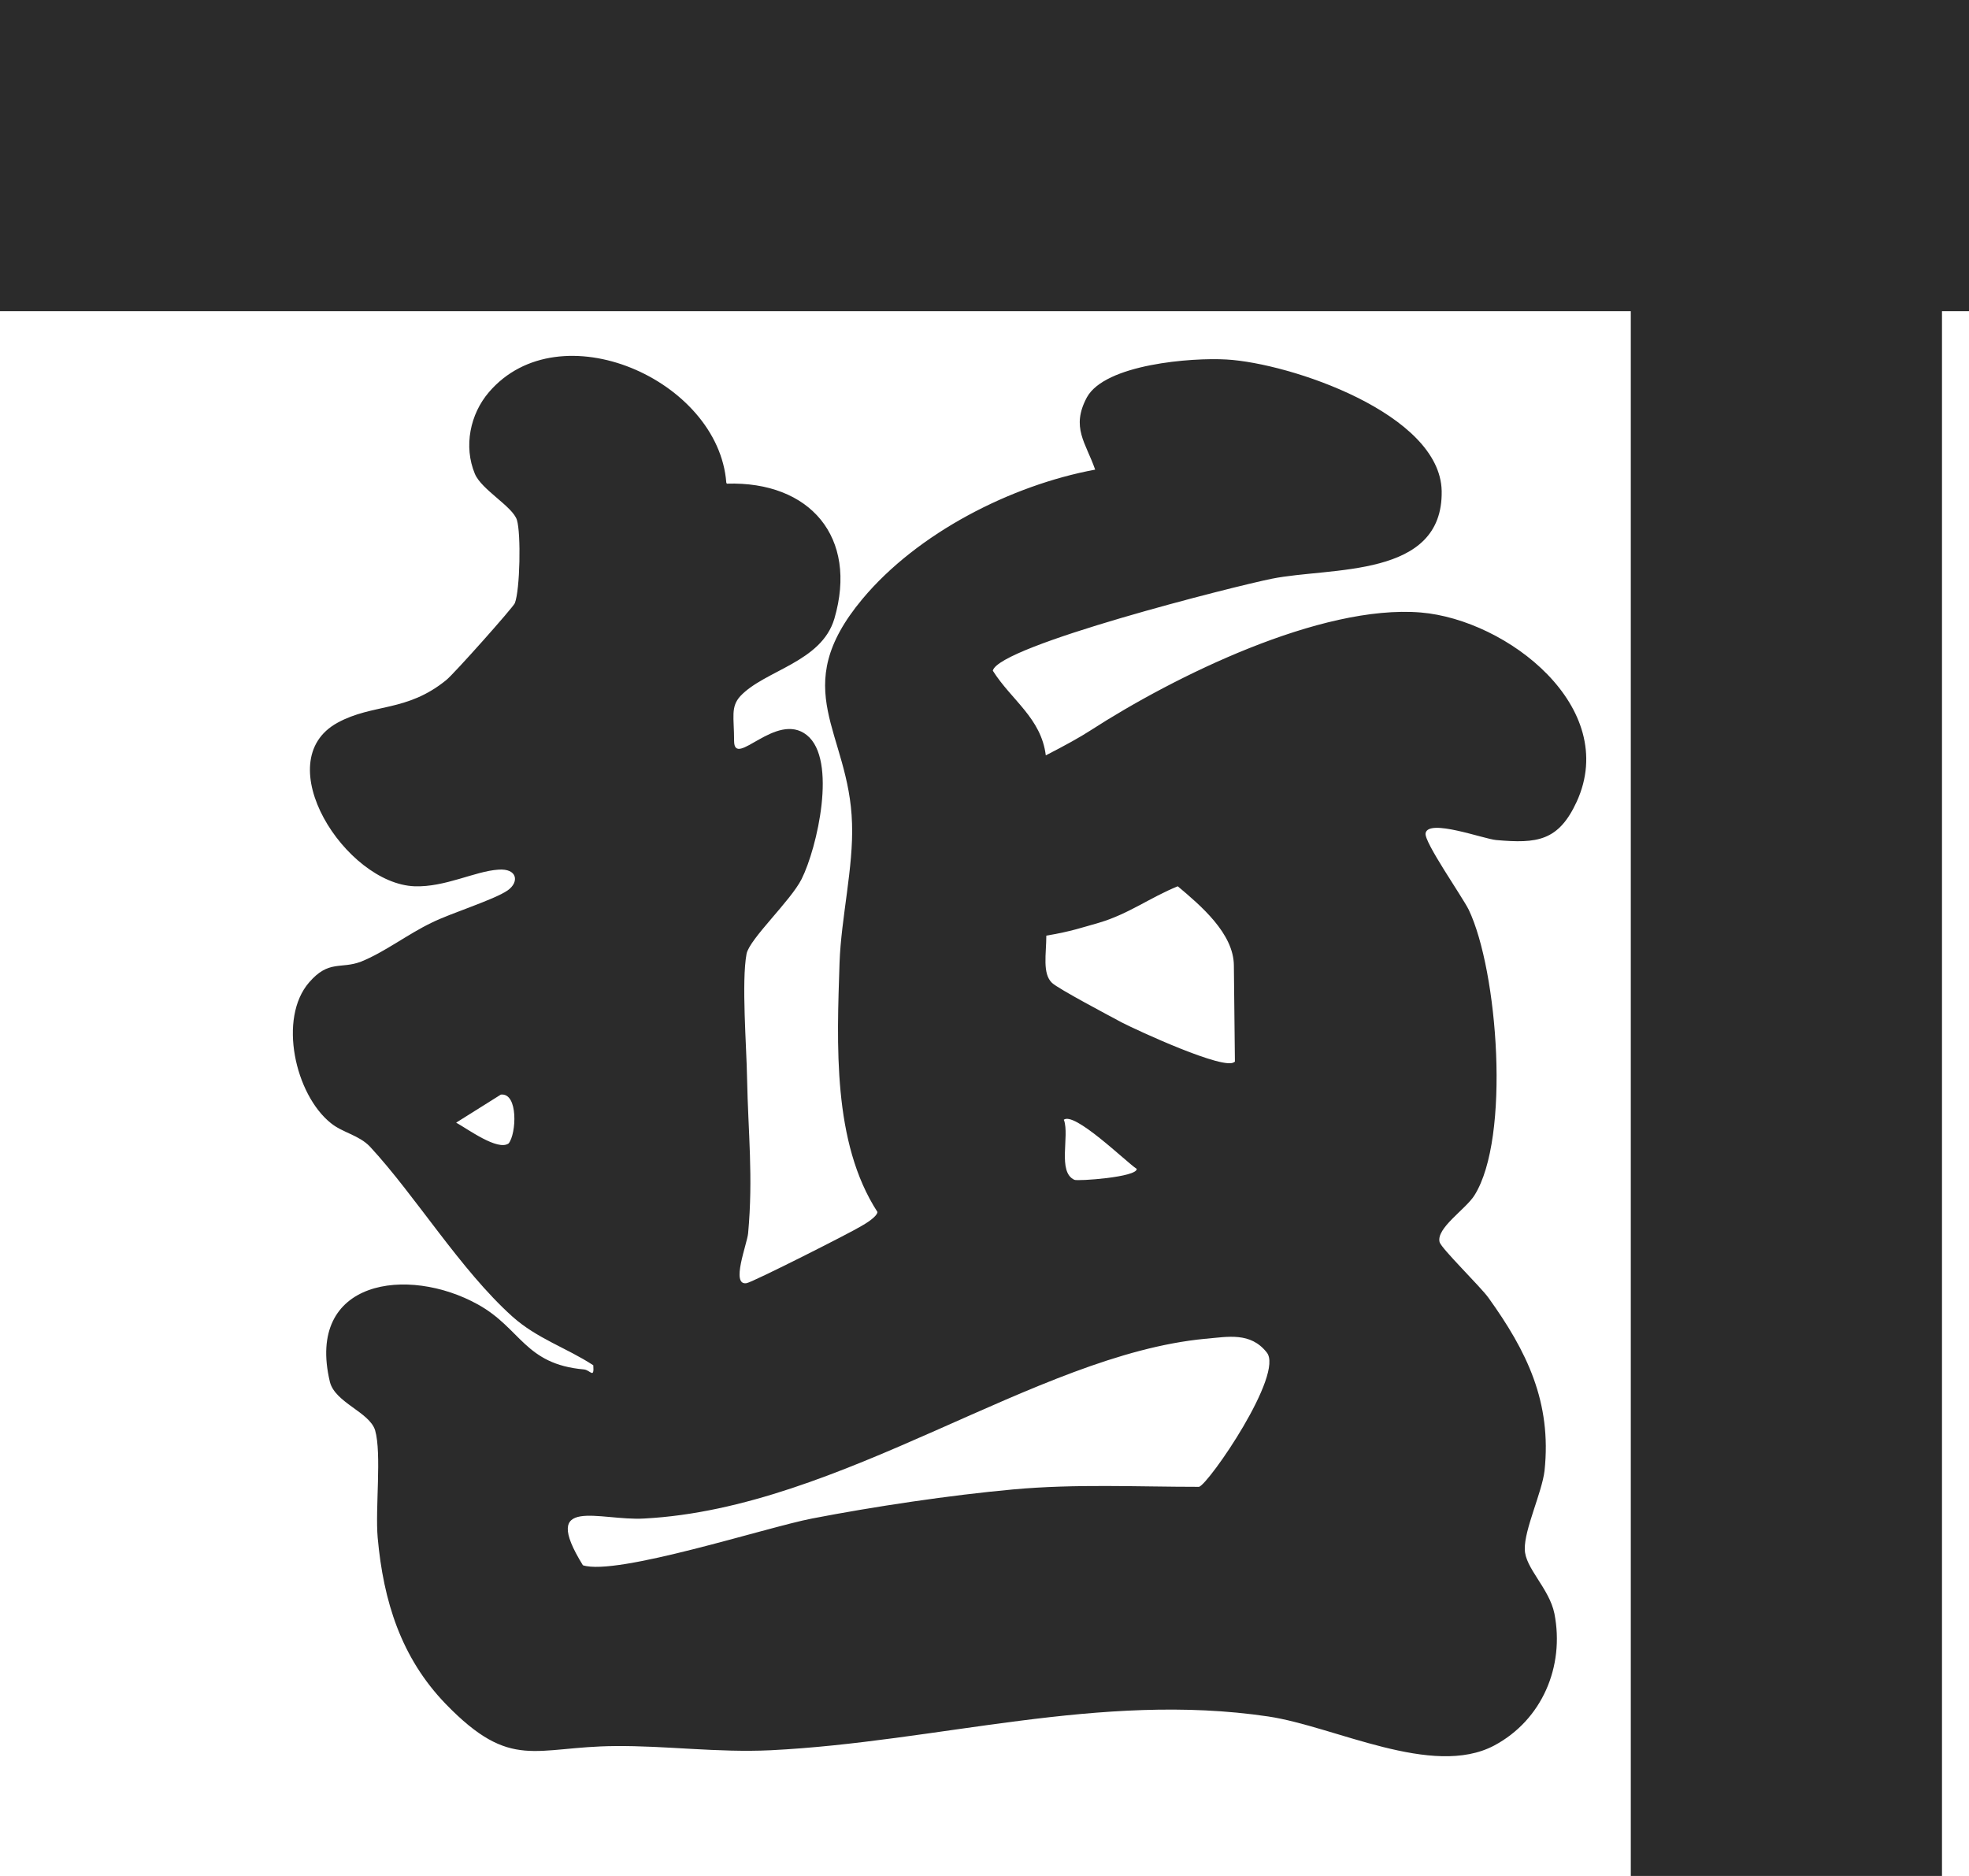
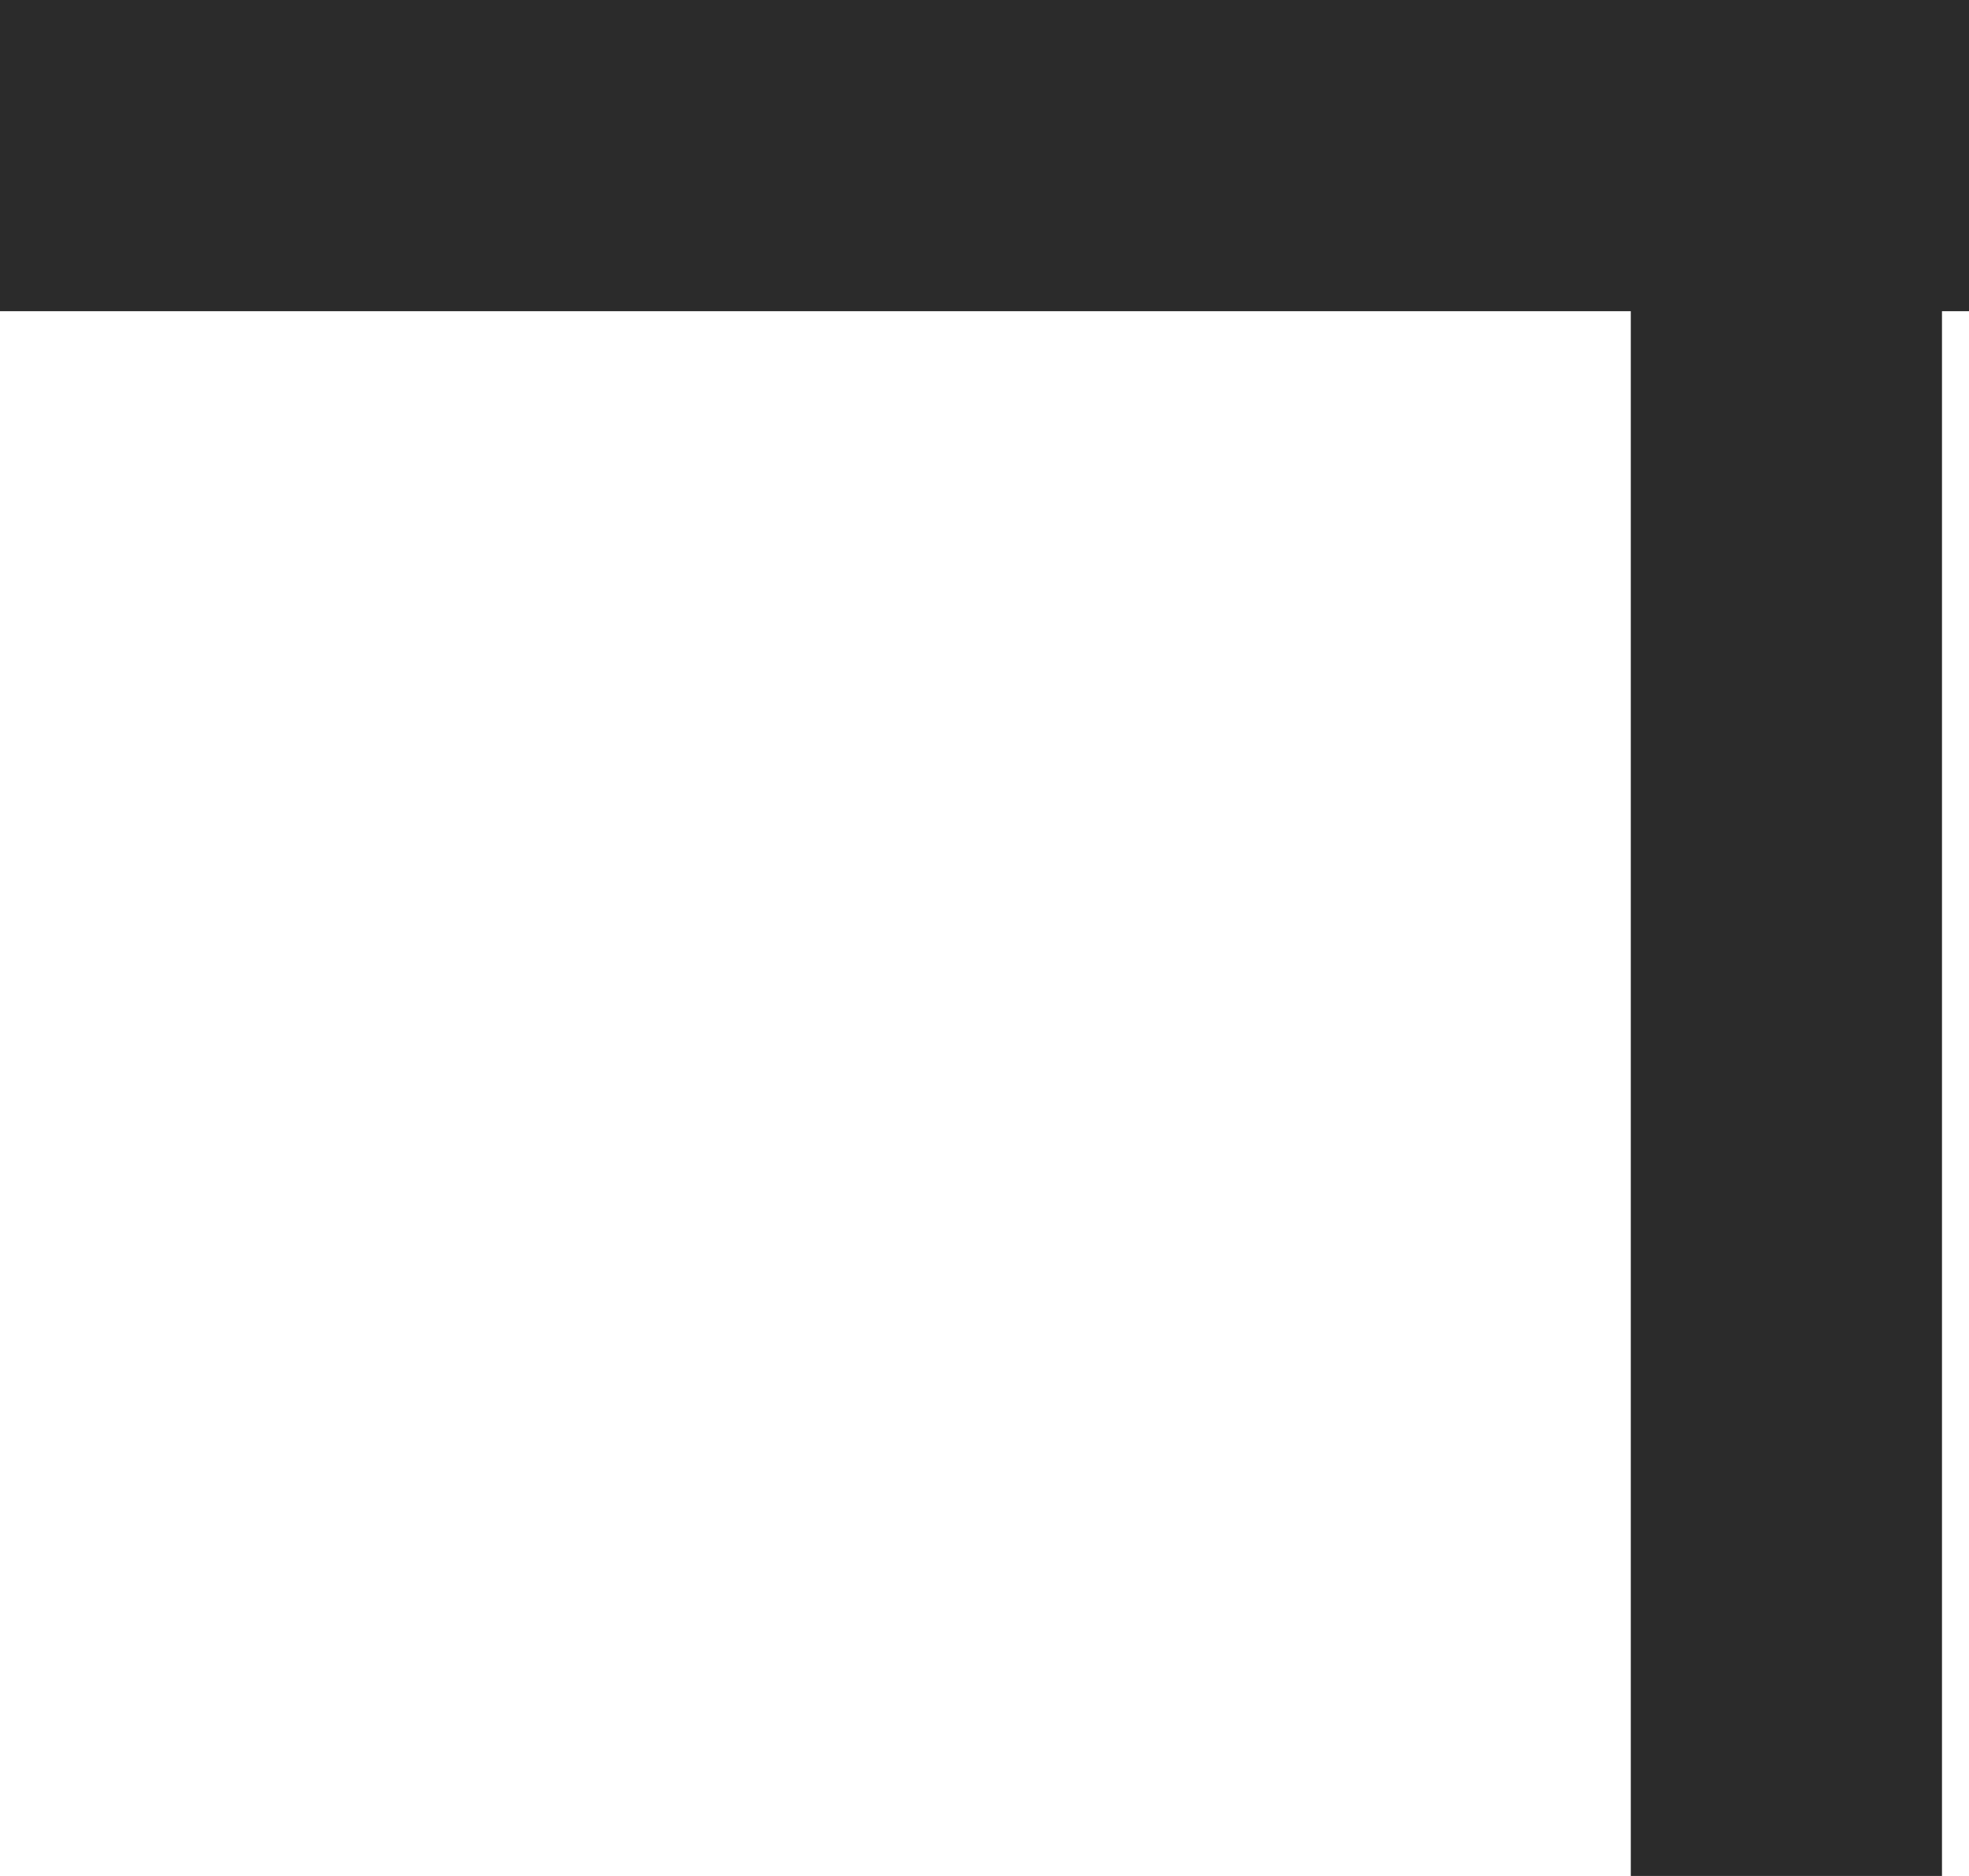
<svg xmlns="http://www.w3.org/2000/svg" id="_レイヤー_2" version="1.1" viewBox="0 0 379 361.1">
  <defs>
    <style>
      .st0 {
        fill: #2b2b2b;
      }
    </style>
  </defs>
  <g id="_レイヤー_1-2">
    <g>
-       <path class="st0" d="M139.9,93.1c16-.5,25.3,10.3,20.7,26-2.5,8.4-13.4,9.9-18.1,14.9-1.9,2.1-1.2,4-1.2,8.6,0,5.5,8.1-5.8,14-1.1s2,21.7-1,27.7c-2.1,4.2-10,11.5-10.6,14.4-1,5.4,0,17.8.1,24,.2,10.4,1.2,18.9.2,29.8-.2,2.1-3.4,10.1-.3,9.6,1.2-.2,20-9.7,22.1-11,.9-.5,3-1.8,3.1-2.7-8.7-13.4-7.8-32.4-7.3-48,.3-8.6,2.7-18.4,2.4-26.8-.5-17.7-12.6-25.7,2-43.2,10.6-12.7,28.6-21.9,44.8-24.9-1.8-5.2-4.7-8.1-1.6-13.9,3.5-6.4,20.2-7.7,26.9-7.3,12.2.7,41.1,10.4,41.4,25.3.3,16.9-21.3,14.6-32.7,16.9-7,1.4-52.6,12.9-53.7,17.7,3.6,5.7,9.3,9.1,10.2,16.3,3.7-1.9,6.6-3.5,8.6-4.8,16.1-10.4,44.3-24.3,63.6-22.7,16.6,1.4,38.3,18.2,30,36.4-3.5,7.6-7.6,8.1-15.5,7.4-2.4-.2-13.1-4.2-13.6-1.3-.3,1.7,7,12.1,8.3,14.7,5.6,11.7,8.1,43.9,1.1,55-1.7,2.7-7.4,6.3-6.7,9,.4,1.3,7.9,8.6,9.4,10.7,7.4,10.3,12.2,20.1,10.8,33.3-.5,4.2-3.9,11.3-3.8,15.1,0,3.6,4.7,7.5,5.7,12.4,2,10.2-2.4,20.5-11.6,25.4-11.9,6.3-30.7-3.7-43.5-5.6-32.4-4.8-63.6,4.9-95.7,6.5-10.3.5-20.2-.9-30-.8-15.5.1-20,4.9-32.6-8.1-8.6-8.9-12-19.8-13.1-32-.5-5.6.8-16.2-.5-20.7-1.1-3.5-7.7-5.3-8.7-9.3-4.7-19.7,15-22.4,28.5-14.9,8.3,4.6,9,11.5,20.4,12.5,1.2.1,2,1.9,1.8-.8-5.2-3.4-10.8-5.1-15.6-9.4-10-9-18.6-23.2-27.4-32.7-2.1-2.2-5.3-2.7-7.5-4.5-6.9-5.5-10.2-20.2-4.2-27.1,3.8-4.4,6.1-2.5,10-4,4.5-1.8,9-5.3,13.6-7.5,3.6-1.8,12-4.4,14.6-6.2,2.3-1.6,1.9-4.3-1.8-4-4.5.3-10.2,3.4-16.1,3.2-13.3-.5-28.4-24.1-14.8-31.5,6.8-3.7,13.3-2,20.9-8.2,1.4-1.1,12.8-13.9,13.2-14.8,1-2.6,1.2-13.4.4-16s-6.8-5.8-8.1-8.9c-2.2-5.3-.9-11.5,2.7-15.7,13.6-15.9,44.2-2.4,45.7,17.4h0ZM237.7,204.4l-.2-18.5c0-6.2-6.4-11.6-10.8-15.3-5.4,2.2-9.4,5.3-15.1,7-3.2.9-5.4,1.7-10.2,2.5,0,3.5-.8,7.3,1.1,9.1,1.3,1.2,11,6.3,13.4,7.6,2.9,1.5,20,9.4,21.7,7.6h0ZM96.4,210.7l-8.6,5.4c2.2,1.2,8,5.5,10.1,4,1.5-1.8,1.9-9.8-1.5-9.4ZM204.8,215.6c1.1,3.1-1.3,10,2,11.5.6.3,12.1-.5,12-2.1-2-1.3-12.2-11.3-14.1-9.4h0ZM232,257.7c-32.8,3.1-69.9,32.6-108,34.6-8.6.5-20.2-4.6-11.8,9,6.5,2.1,35.3-7.3,44.1-9,11.9-2.3,26.6-4.5,38.7-5.6s23.8-.5,35.8-.5c1.9-.6,16.5-21.8,13-25.9-3.1-3.9-7.4-3-11.7-2.6h0Z" />
      <polygon class="st0" points="379 0 0 0 0 59.9 313.9 59.9 313.9 361.1 373.8 361.1 373.8 59.9 379 59.9 379 0" />
    </g>
  </g>
</svg>